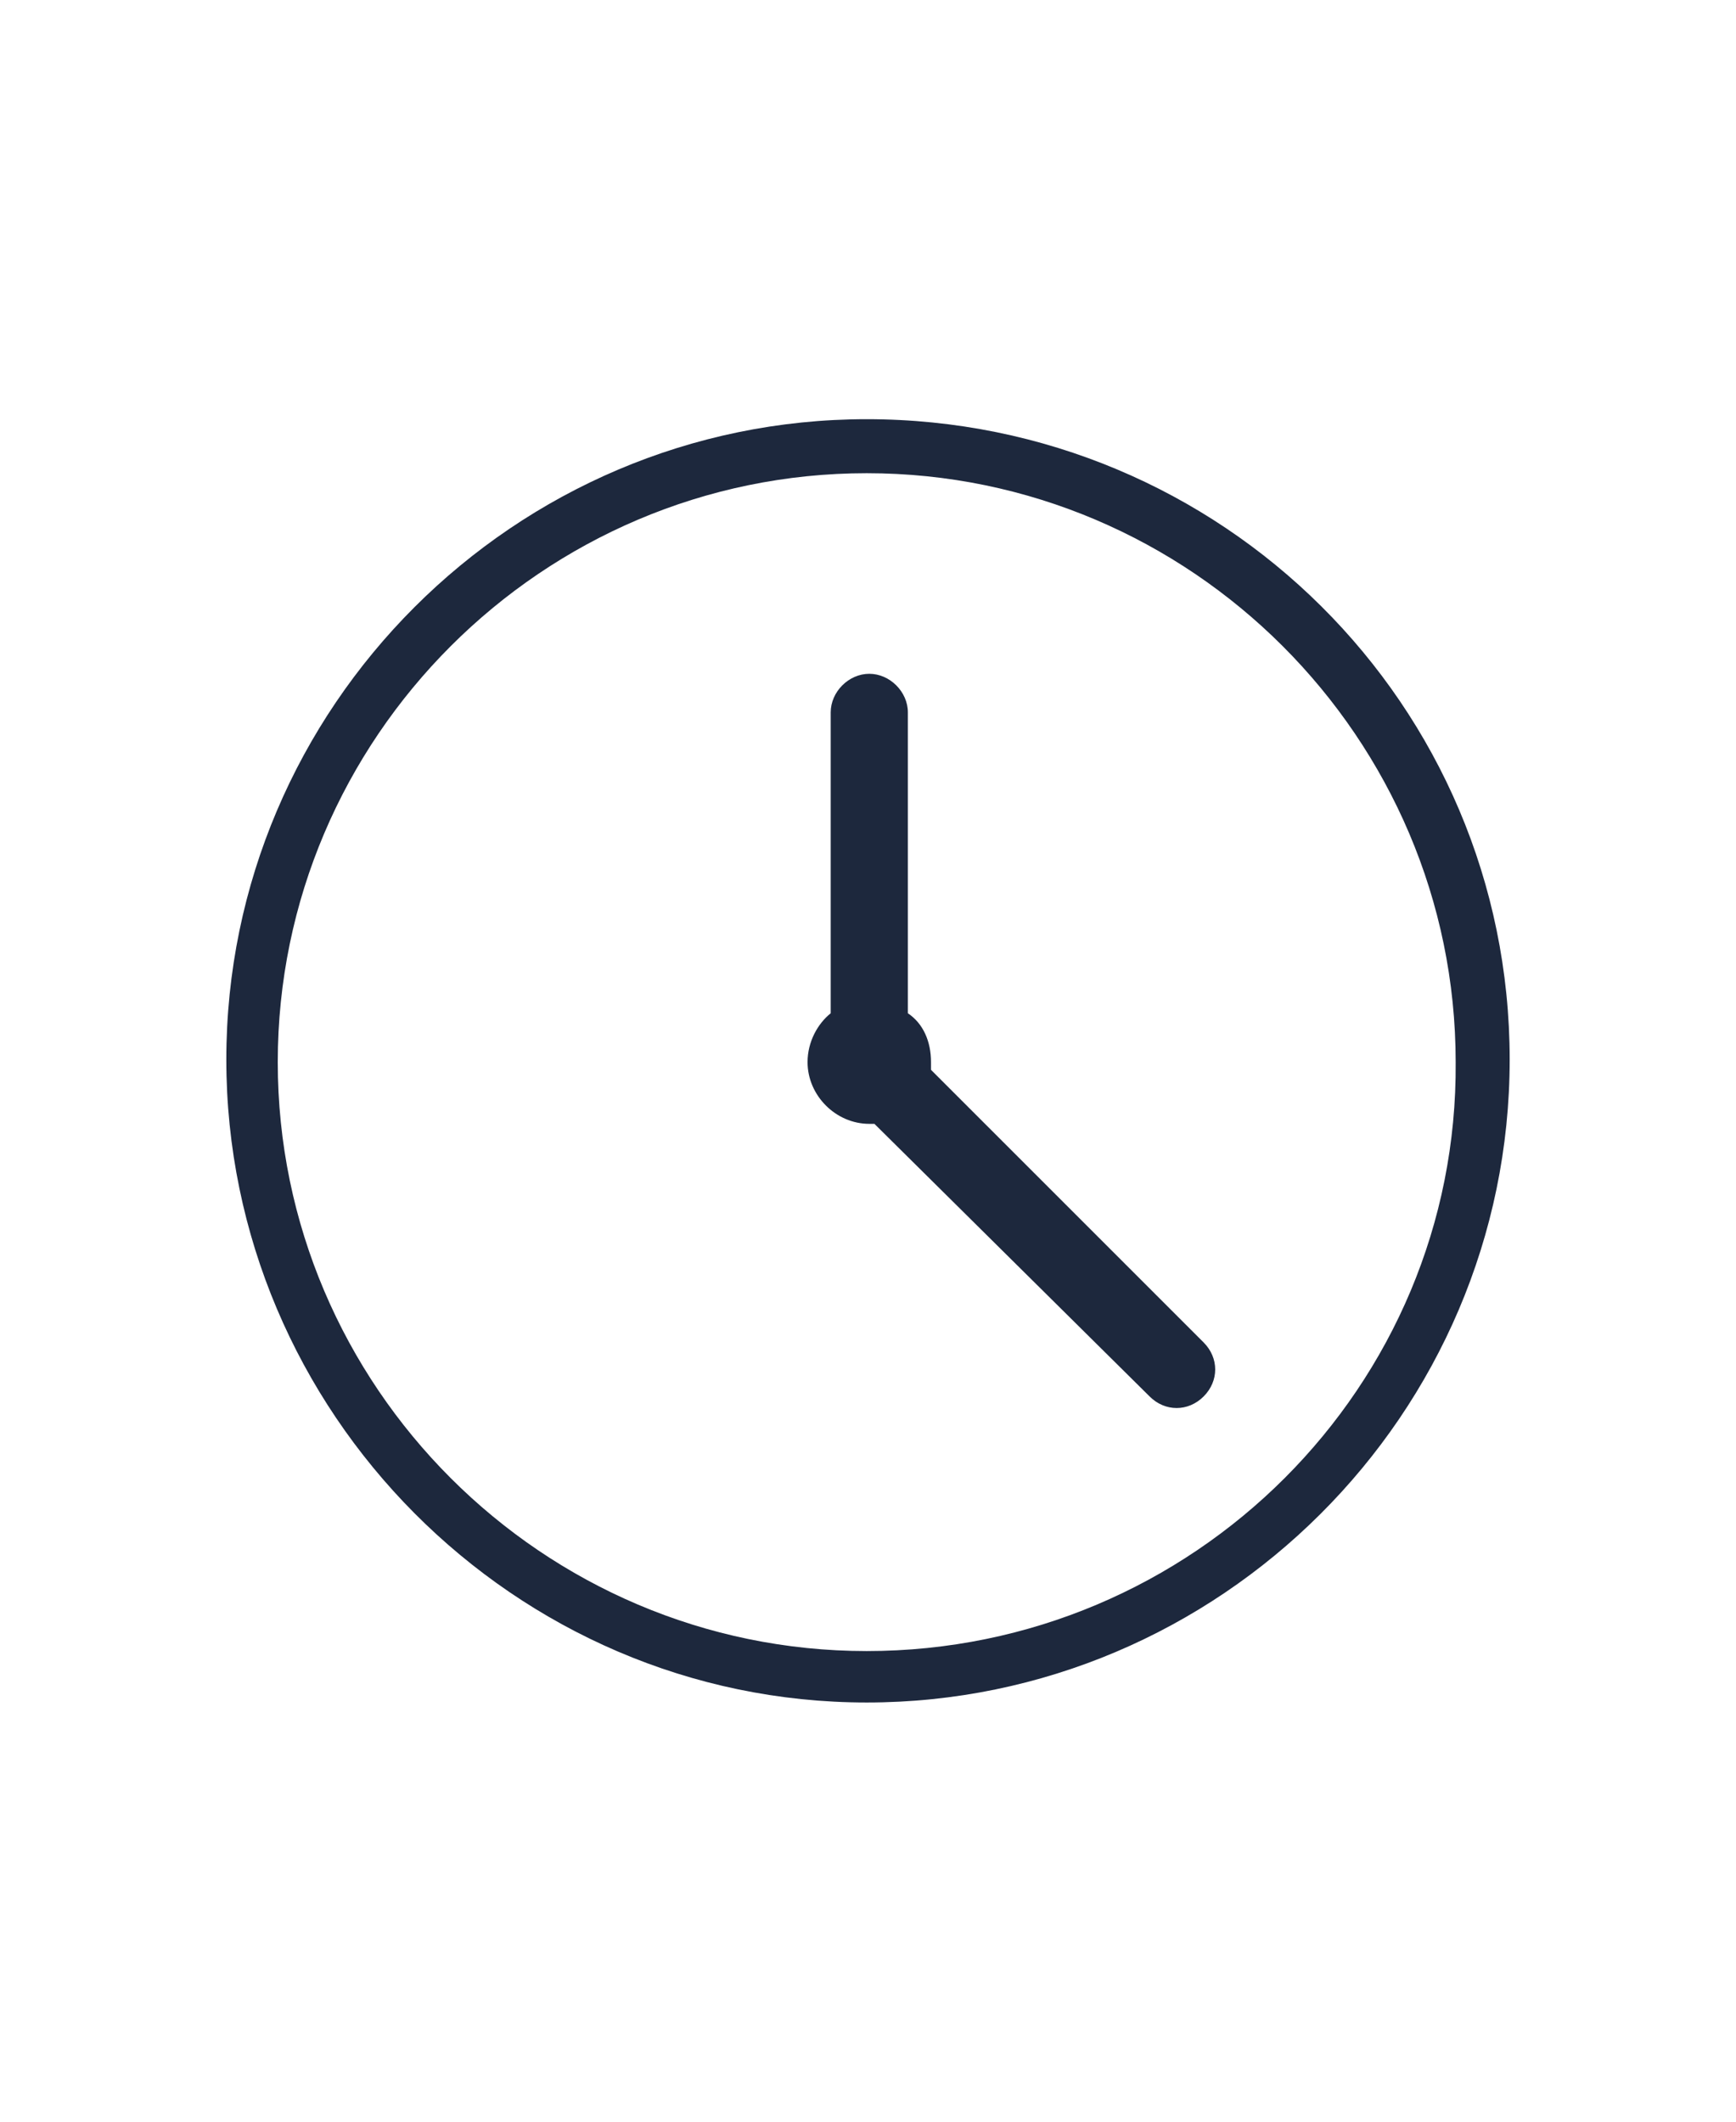
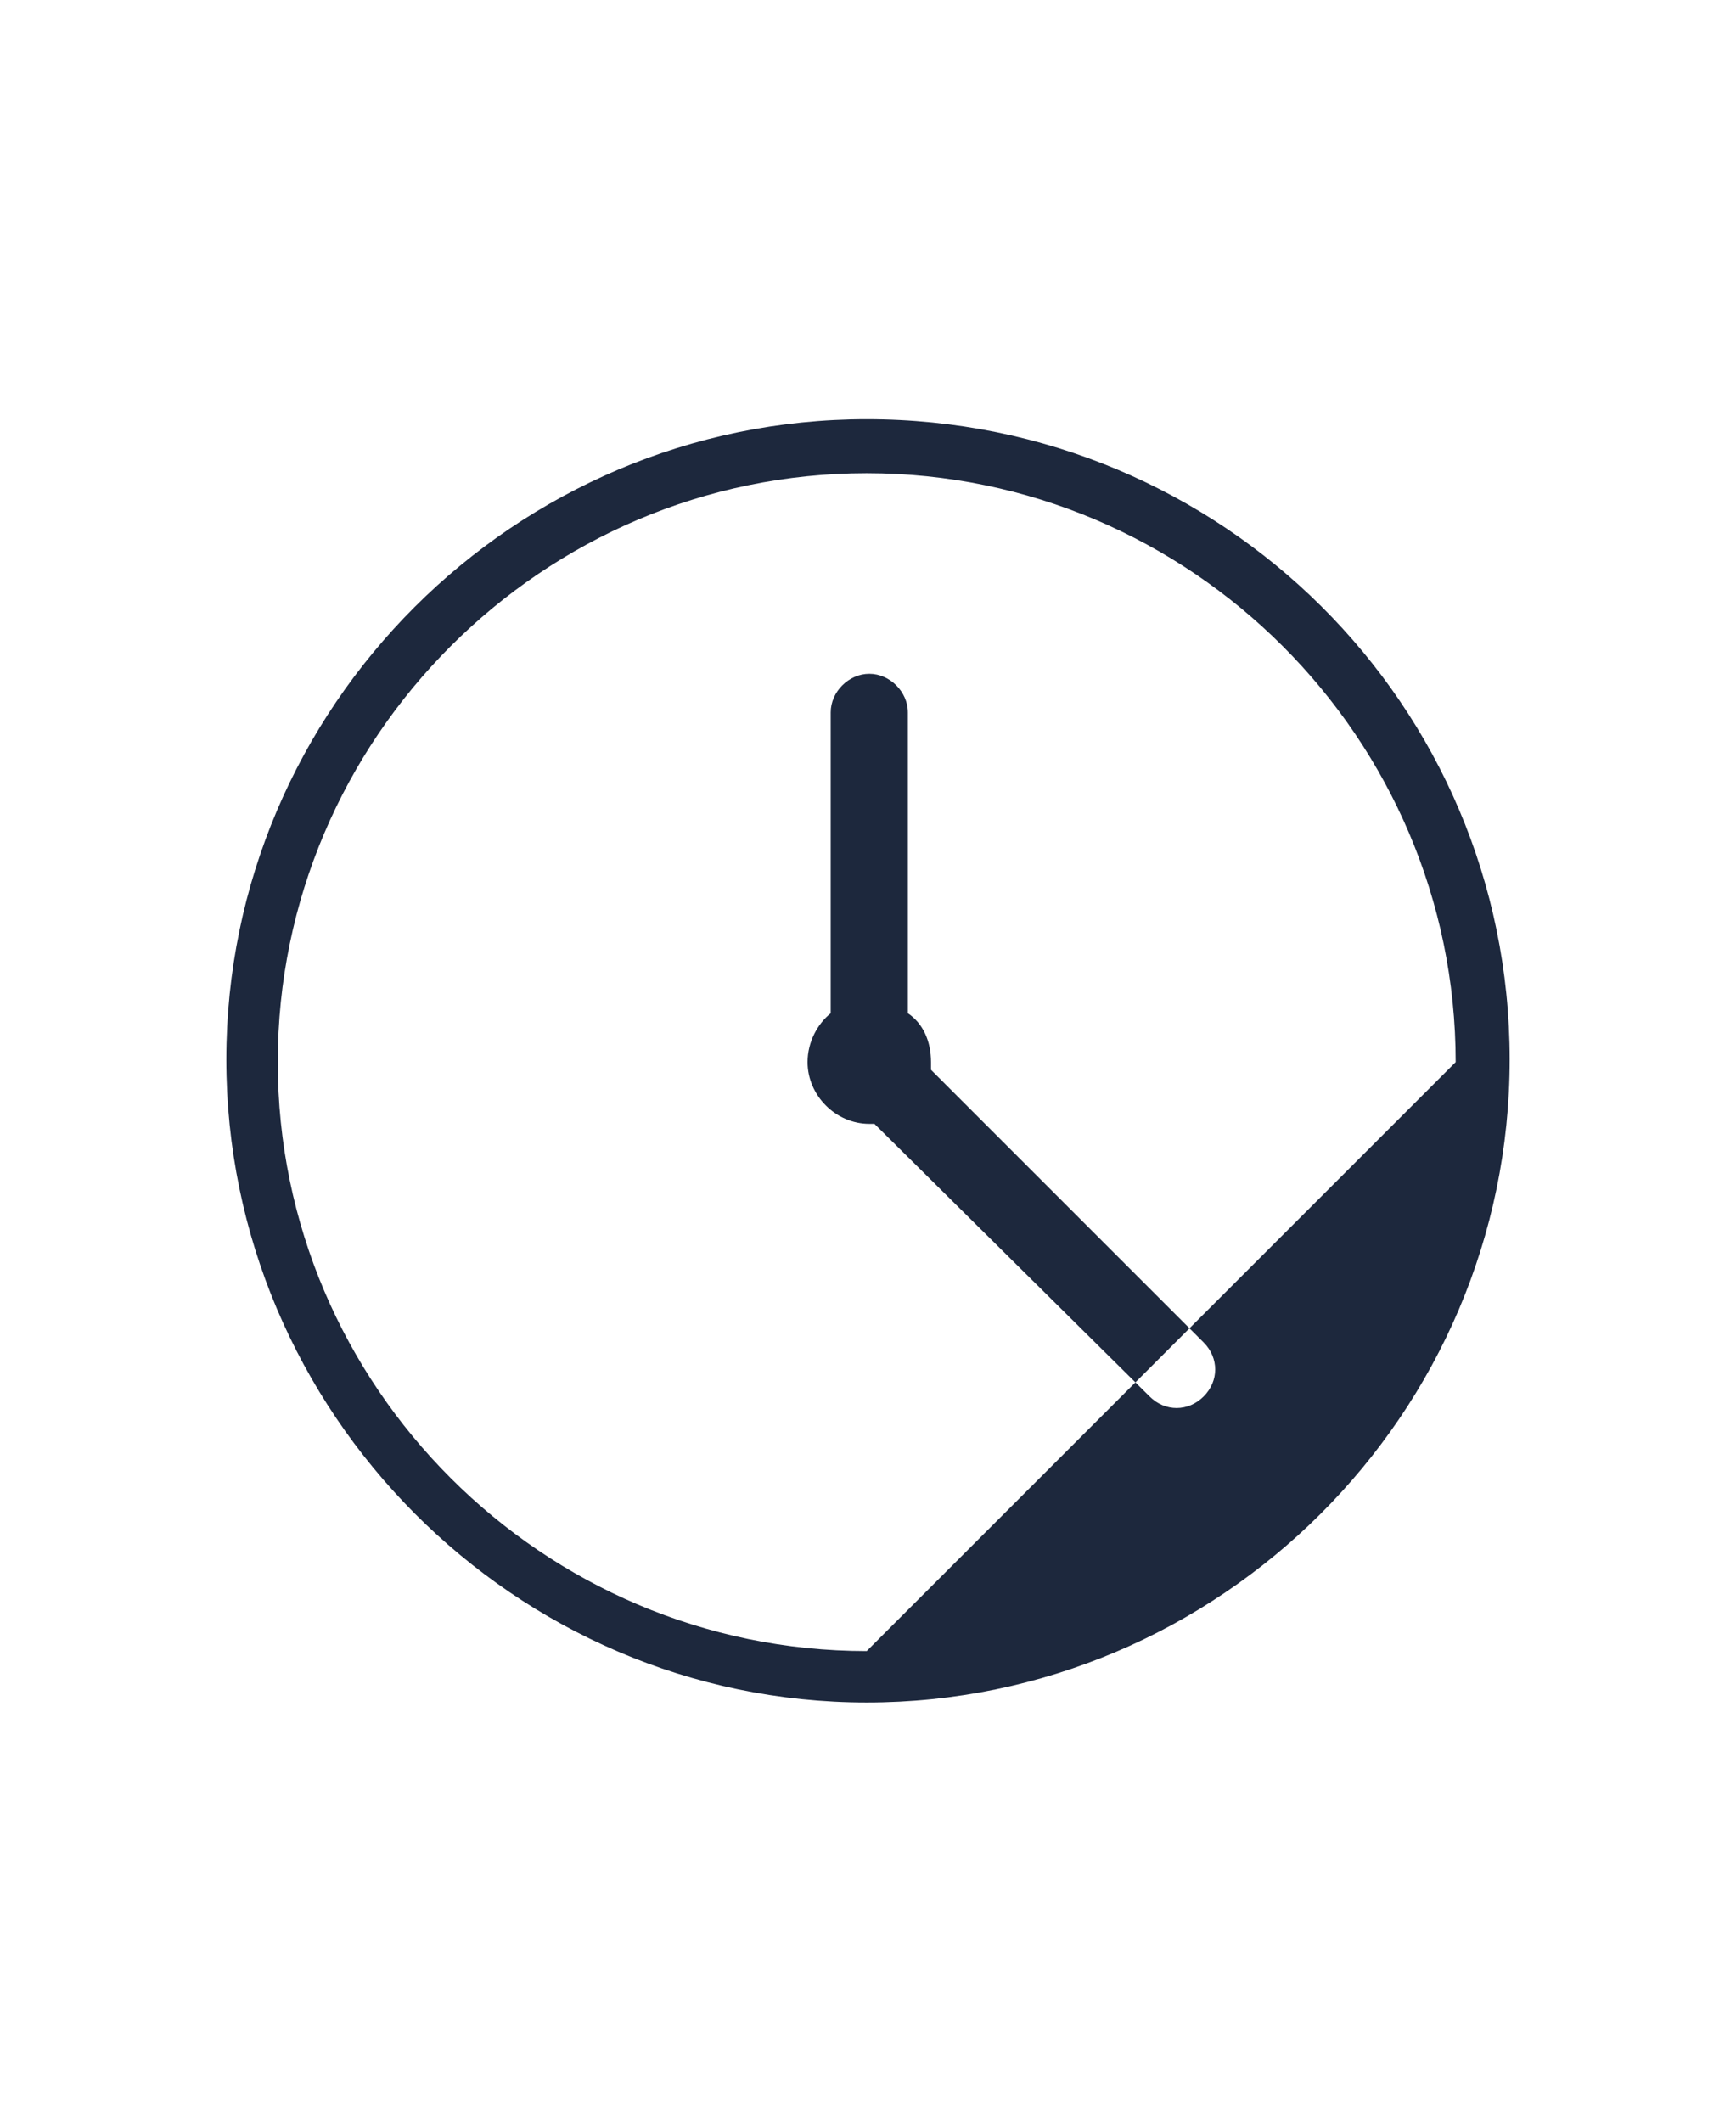
<svg xmlns="http://www.w3.org/2000/svg" version="1.1" id="Layer_1" x="0px" y="0px" viewBox="0 0 67.5 82.5" style="enable-background:new 0 0 67.5 82.5;" xml:space="preserve">
  <style type="text/css">
	.st0{fill:#1D283D;}
</style>
-   <path class="st0" d="M33.7,16.3C20,16.3,8.8,27.5,8.8,41.2S20,66.2,33.7,66.2S58.7,55,58.7,41.2S47.5,16.3,33.7,16.3z M33.7,64.2  c-12.6,0-22.9-10.3-22.9-22.9c0-12.6,10.3-22.9,22.9-22.9c12.6,0,22.9,10.3,22.9,22.9C56.7,53.9,46.4,64.2,33.7,64.2z M46.8,52.2  c0.6,0.6,0.6,1.5,0,2.1c-0.6,0.6-1.5,0.6-2.1,0L34,43.7c-0.1,0-0.2,0-0.2,0c-1.3,0-2.4-1.1-2.4-2.4c0-0.8,0.4-1.5,0.9-1.9V27.7  c0-0.8,0.7-1.5,1.5-1.5c0.8,0,1.5,0.7,1.5,1.5v11.7c0.6,0.4,0.9,1.1,0.9,1.9c0,0.1,0,0.2,0,0.3L46.8,52.2z" />
+   <path class="st0" d="M33.7,16.3C20,16.3,8.8,27.5,8.8,41.2S20,66.2,33.7,66.2S58.7,55,58.7,41.2S47.5,16.3,33.7,16.3z M33.7,64.2  c-12.6,0-22.9-10.3-22.9-22.9c0-12.6,10.3-22.9,22.9-22.9c12.6,0,22.9,10.3,22.9,22.9z M46.8,52.2  c0.6,0.6,0.6,1.5,0,2.1c-0.6,0.6-1.5,0.6-2.1,0L34,43.7c-0.1,0-0.2,0-0.2,0c-1.3,0-2.4-1.1-2.4-2.4c0-0.8,0.4-1.5,0.9-1.9V27.7  c0-0.8,0.7-1.5,1.5-1.5c0.8,0,1.5,0.7,1.5,1.5v11.7c0.6,0.4,0.9,1.1,0.9,1.9c0,0.1,0,0.2,0,0.3L46.8,52.2z" />
</svg>